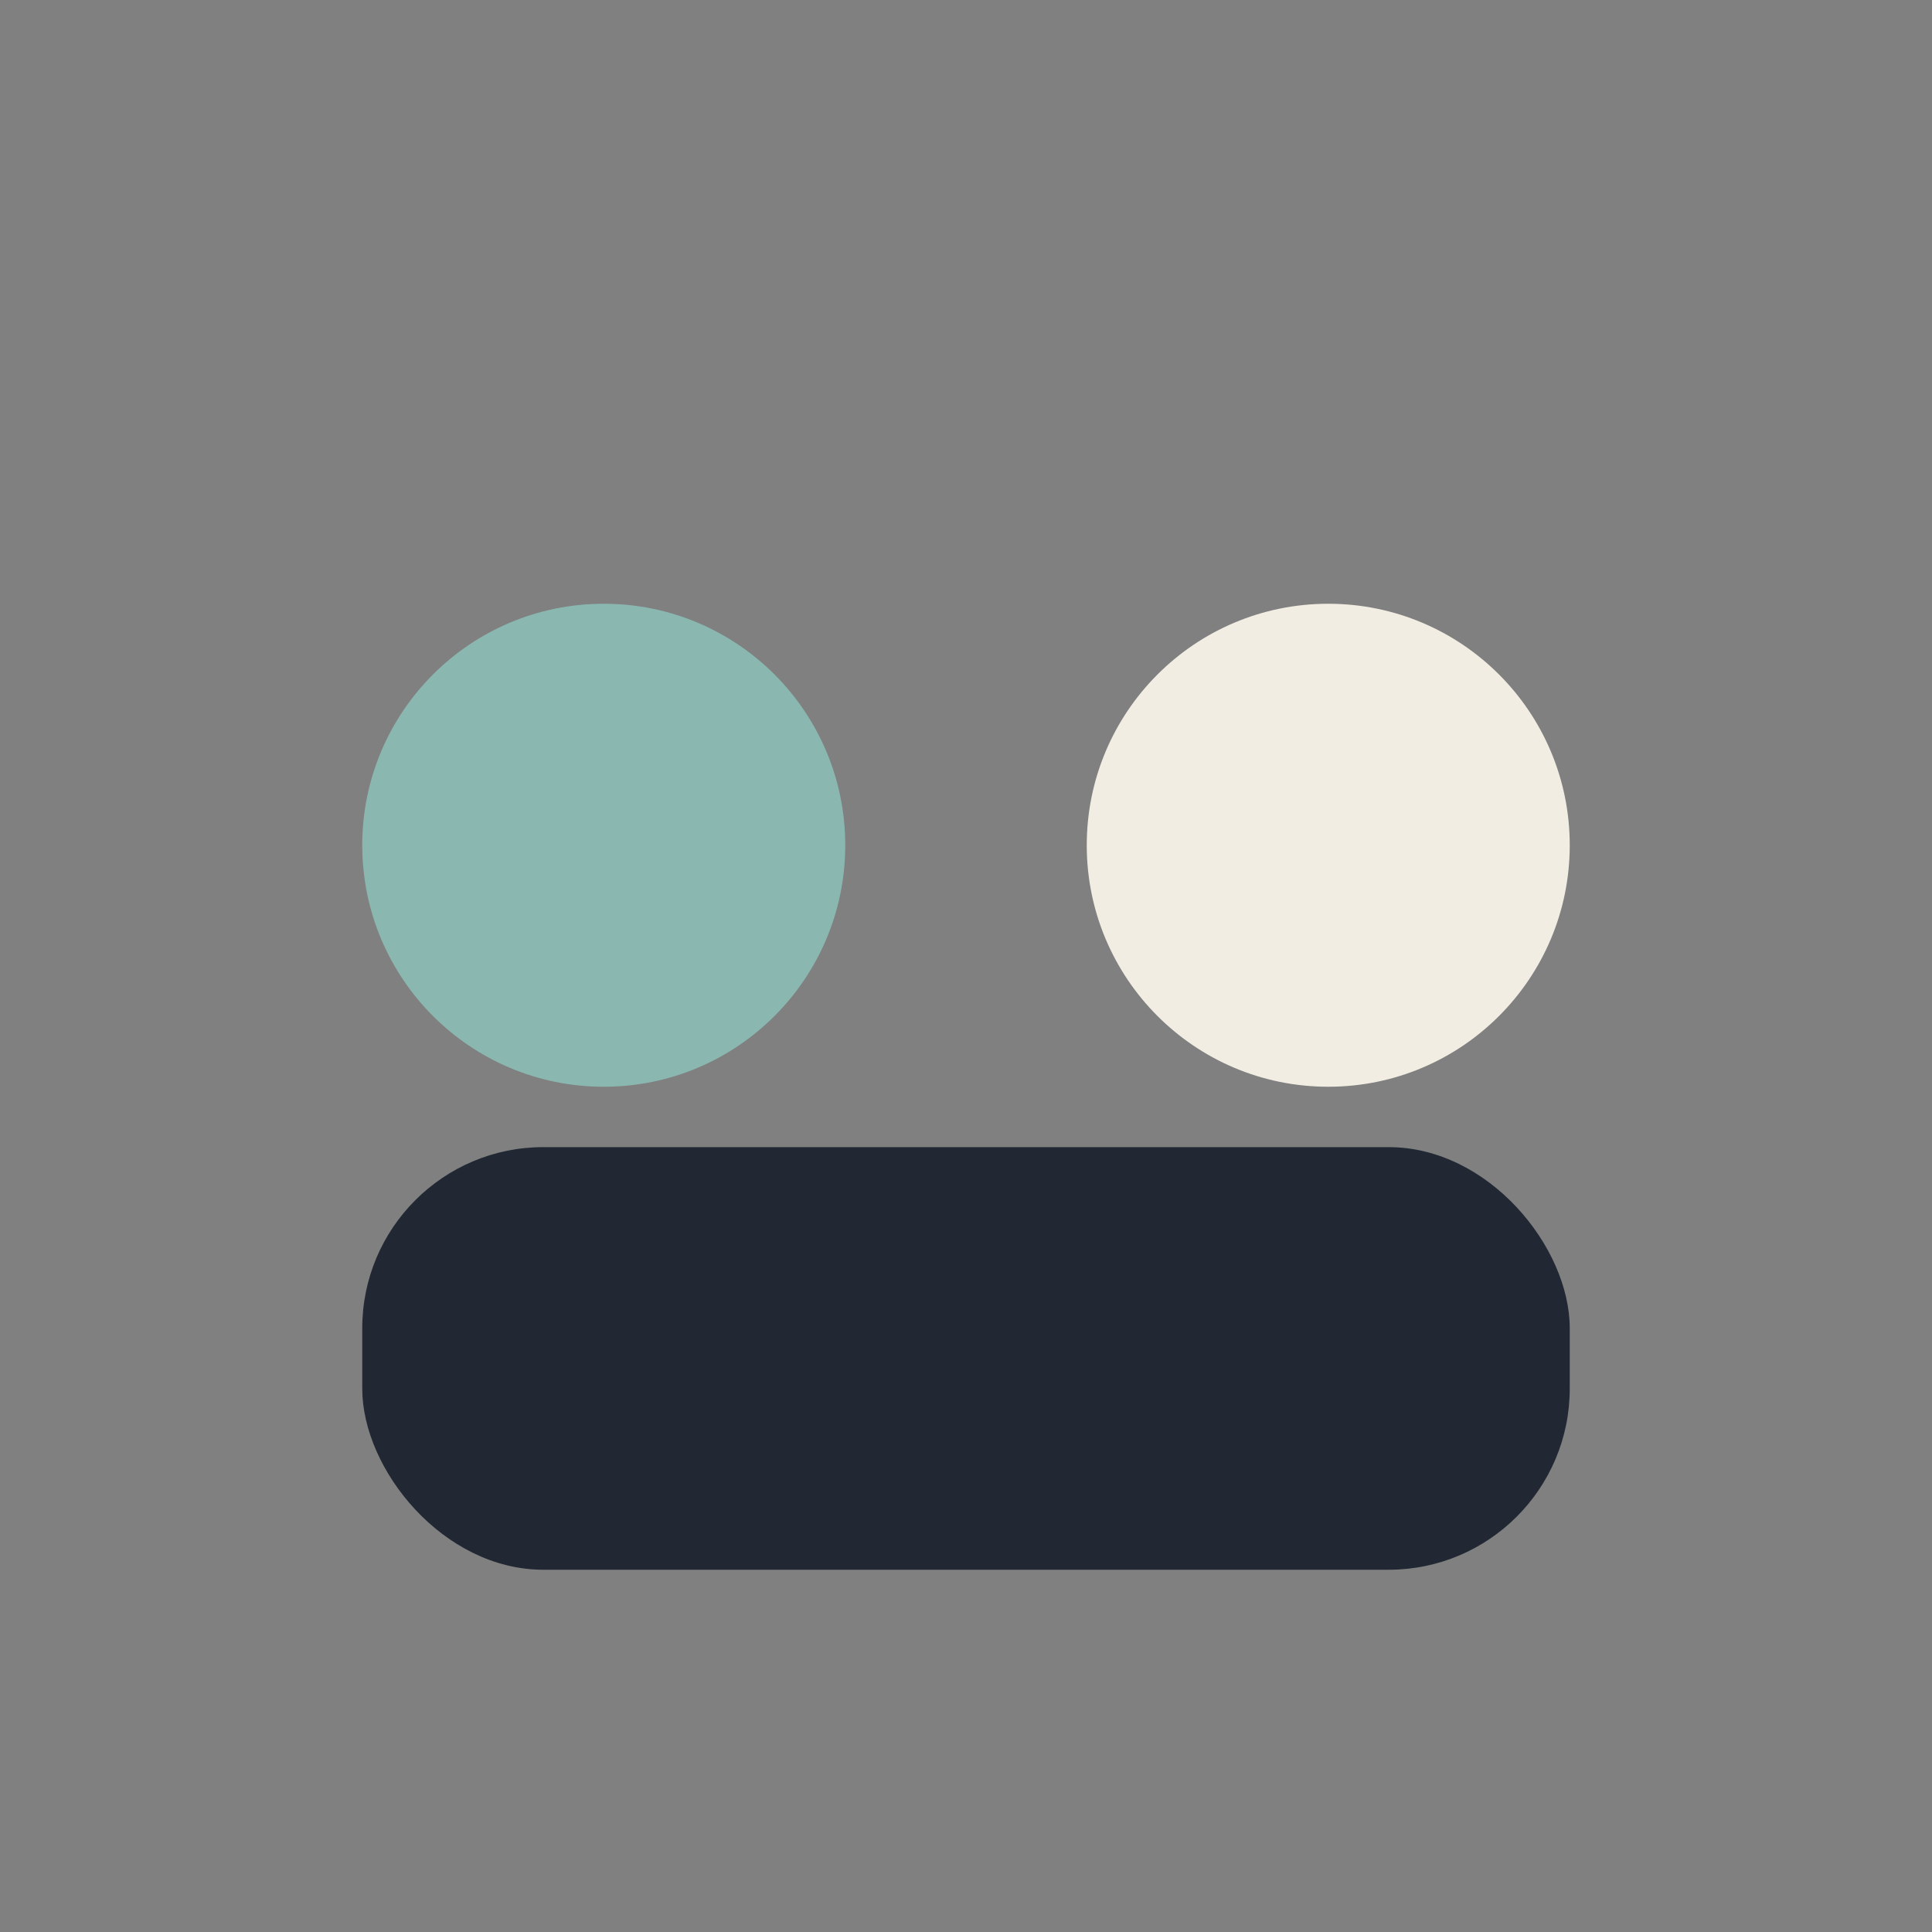
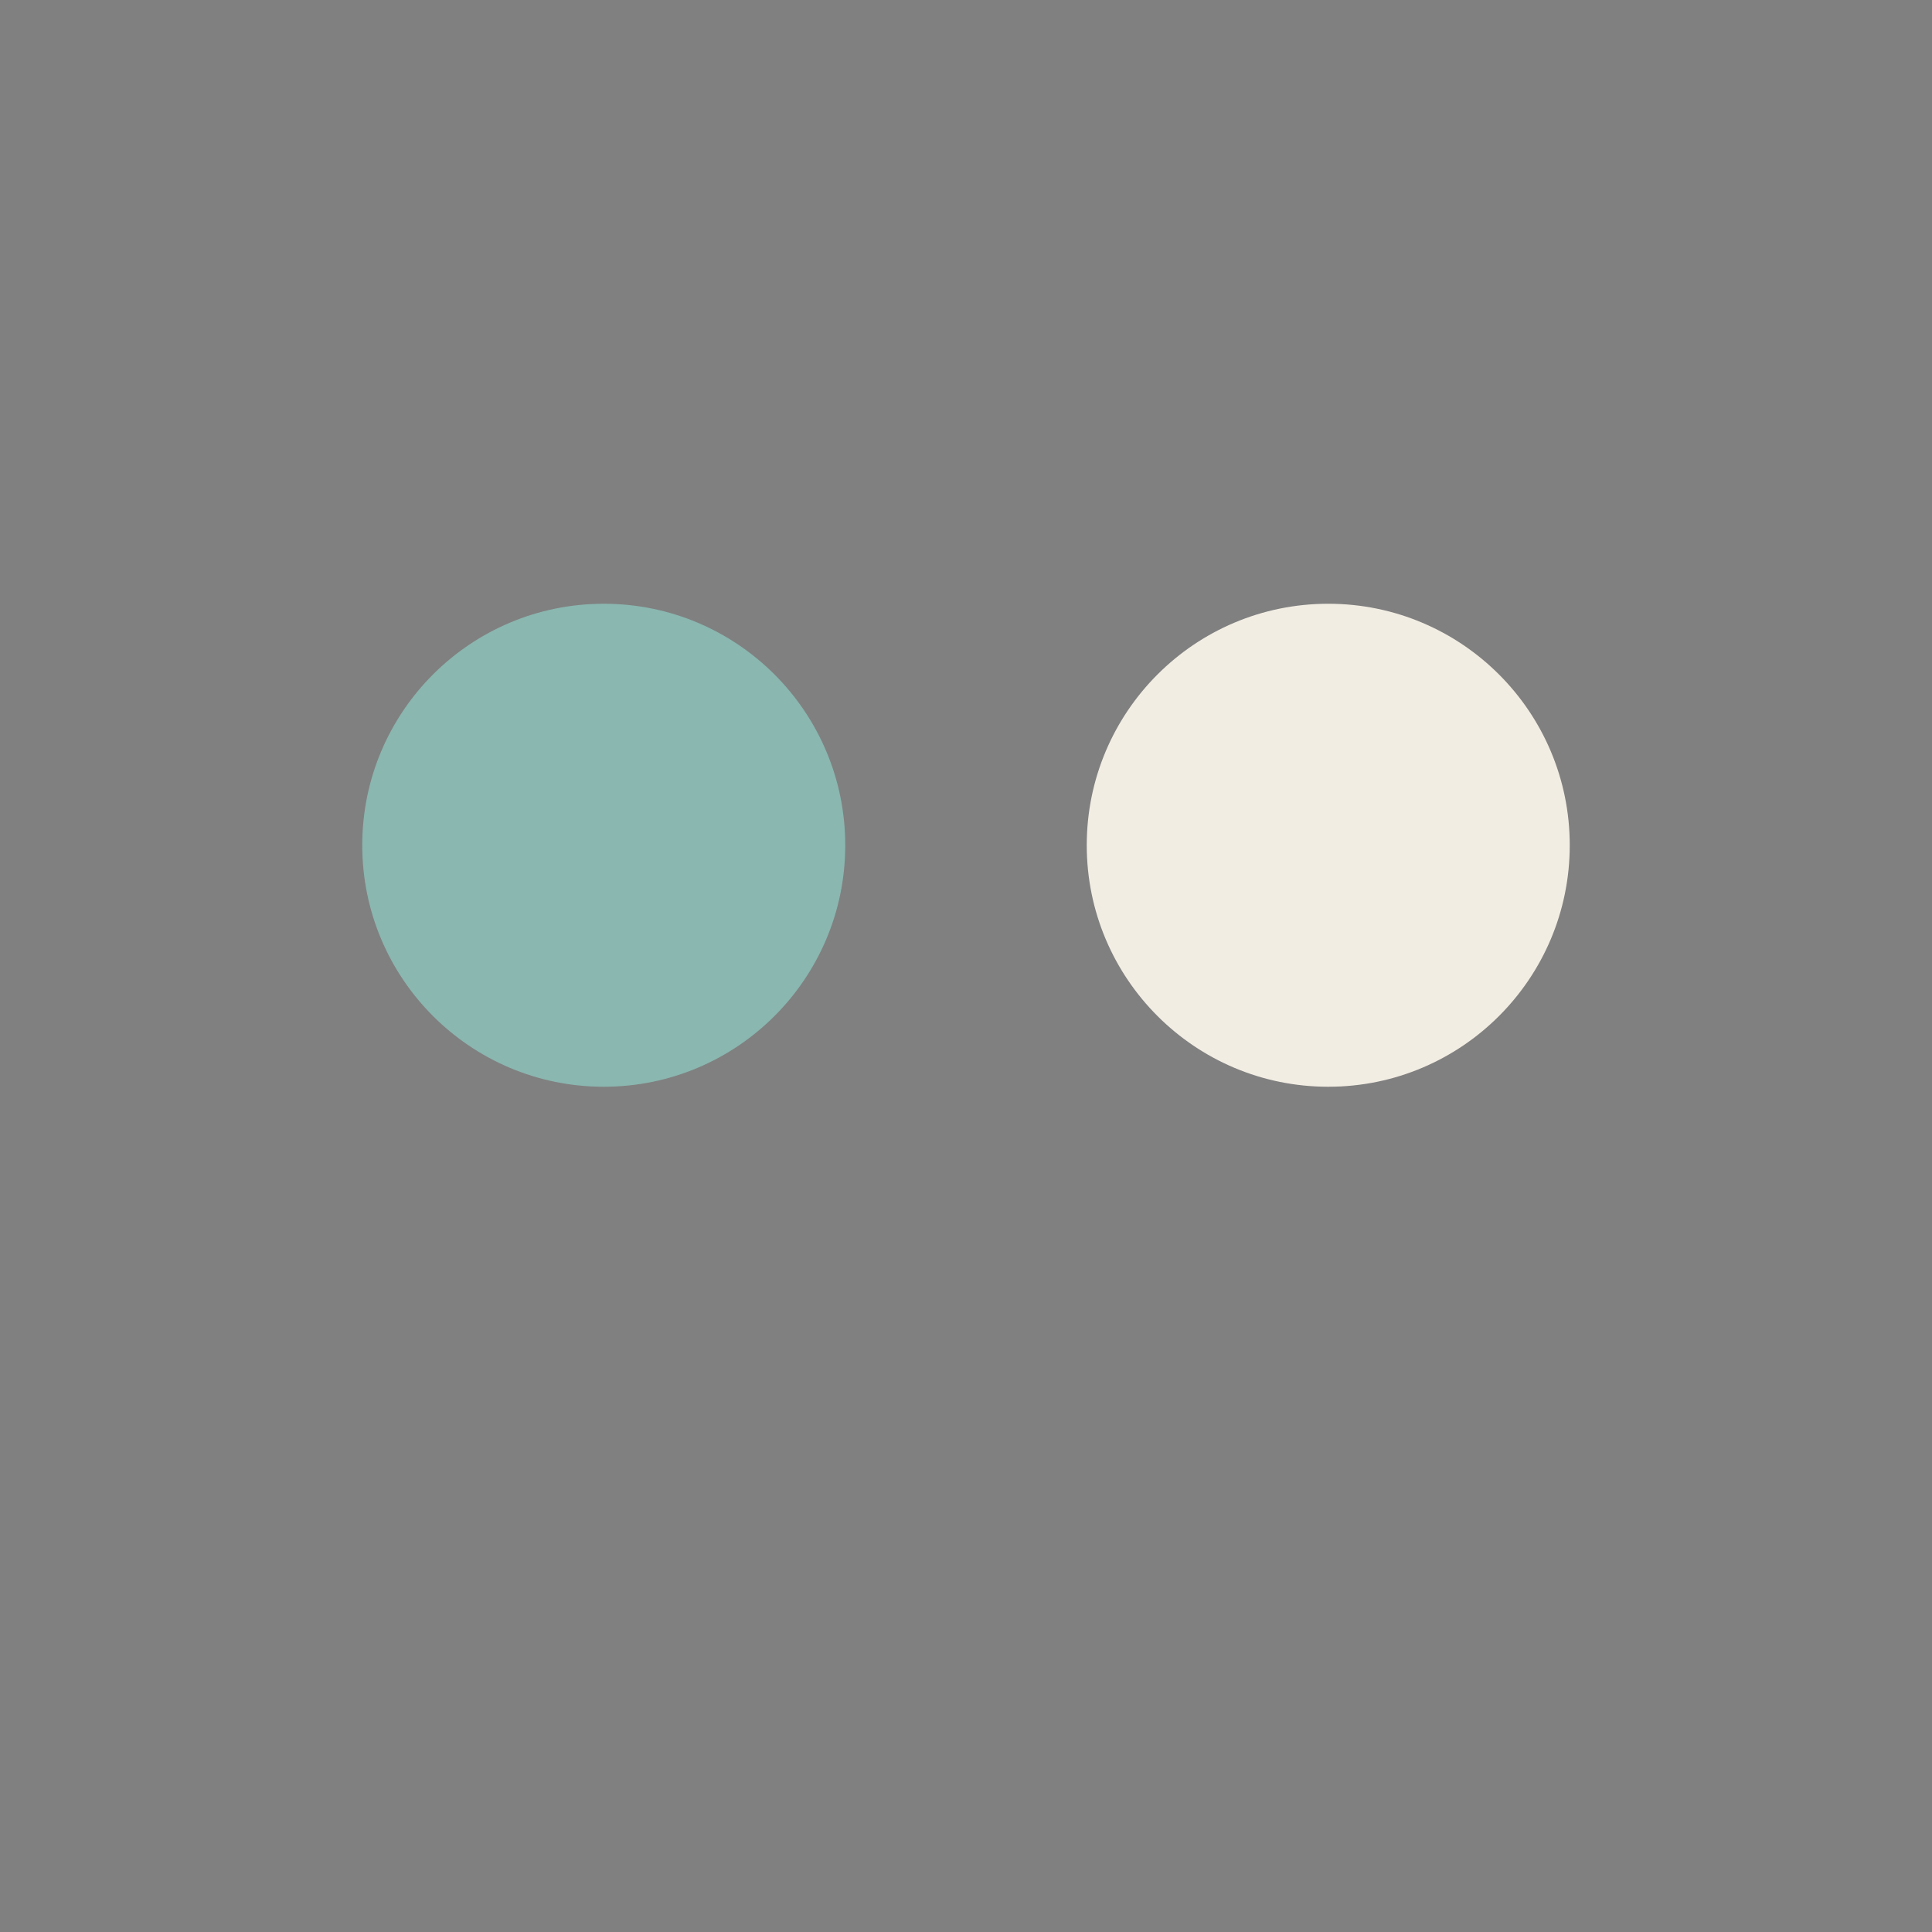
<svg xmlns="http://www.w3.org/2000/svg" width="32" height="32" viewBox="0 0 32 32">
  <rect x="0" y="0" width="32" height="32" fill="#808080" stroke="none" />
  <circle cx="10" cy="14" r="4" fill="#8AB7B0" />
  <circle cx="22" cy="14" r="4" fill="#F2EDE3" />
-   <rect x="6" y="19" width="20" height="7" rx="3" fill="#212833" />
</svg>